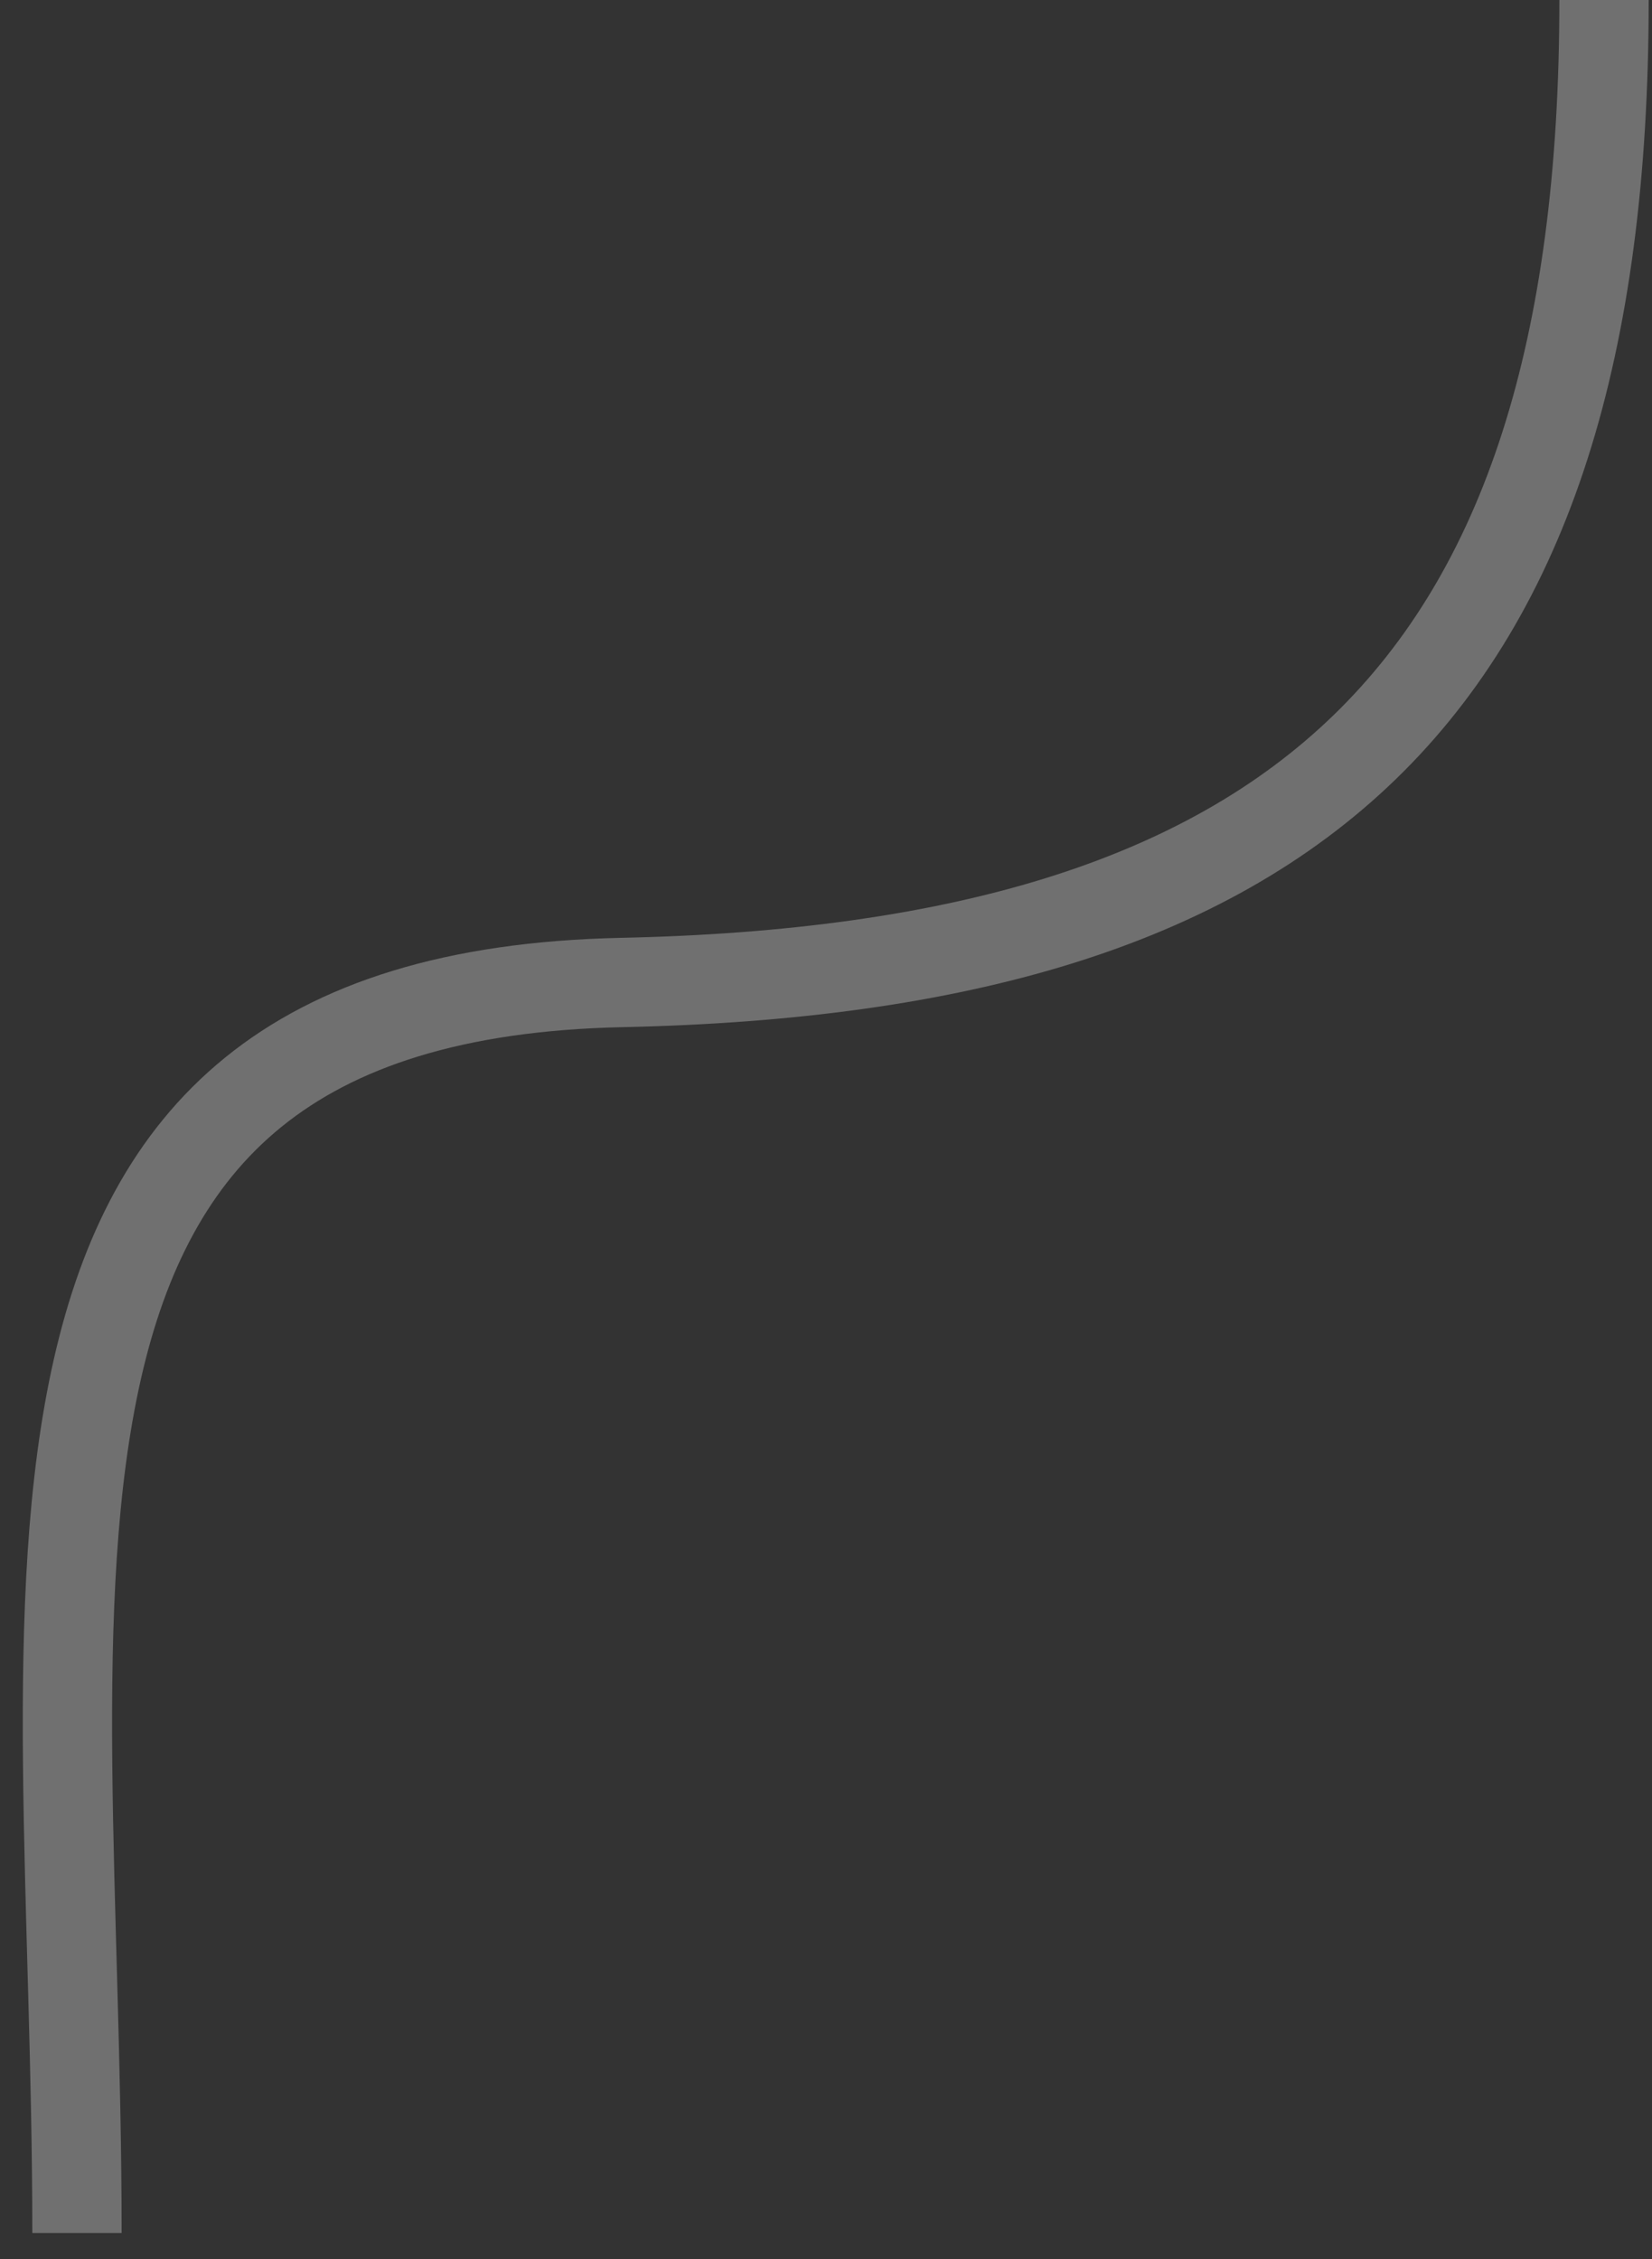
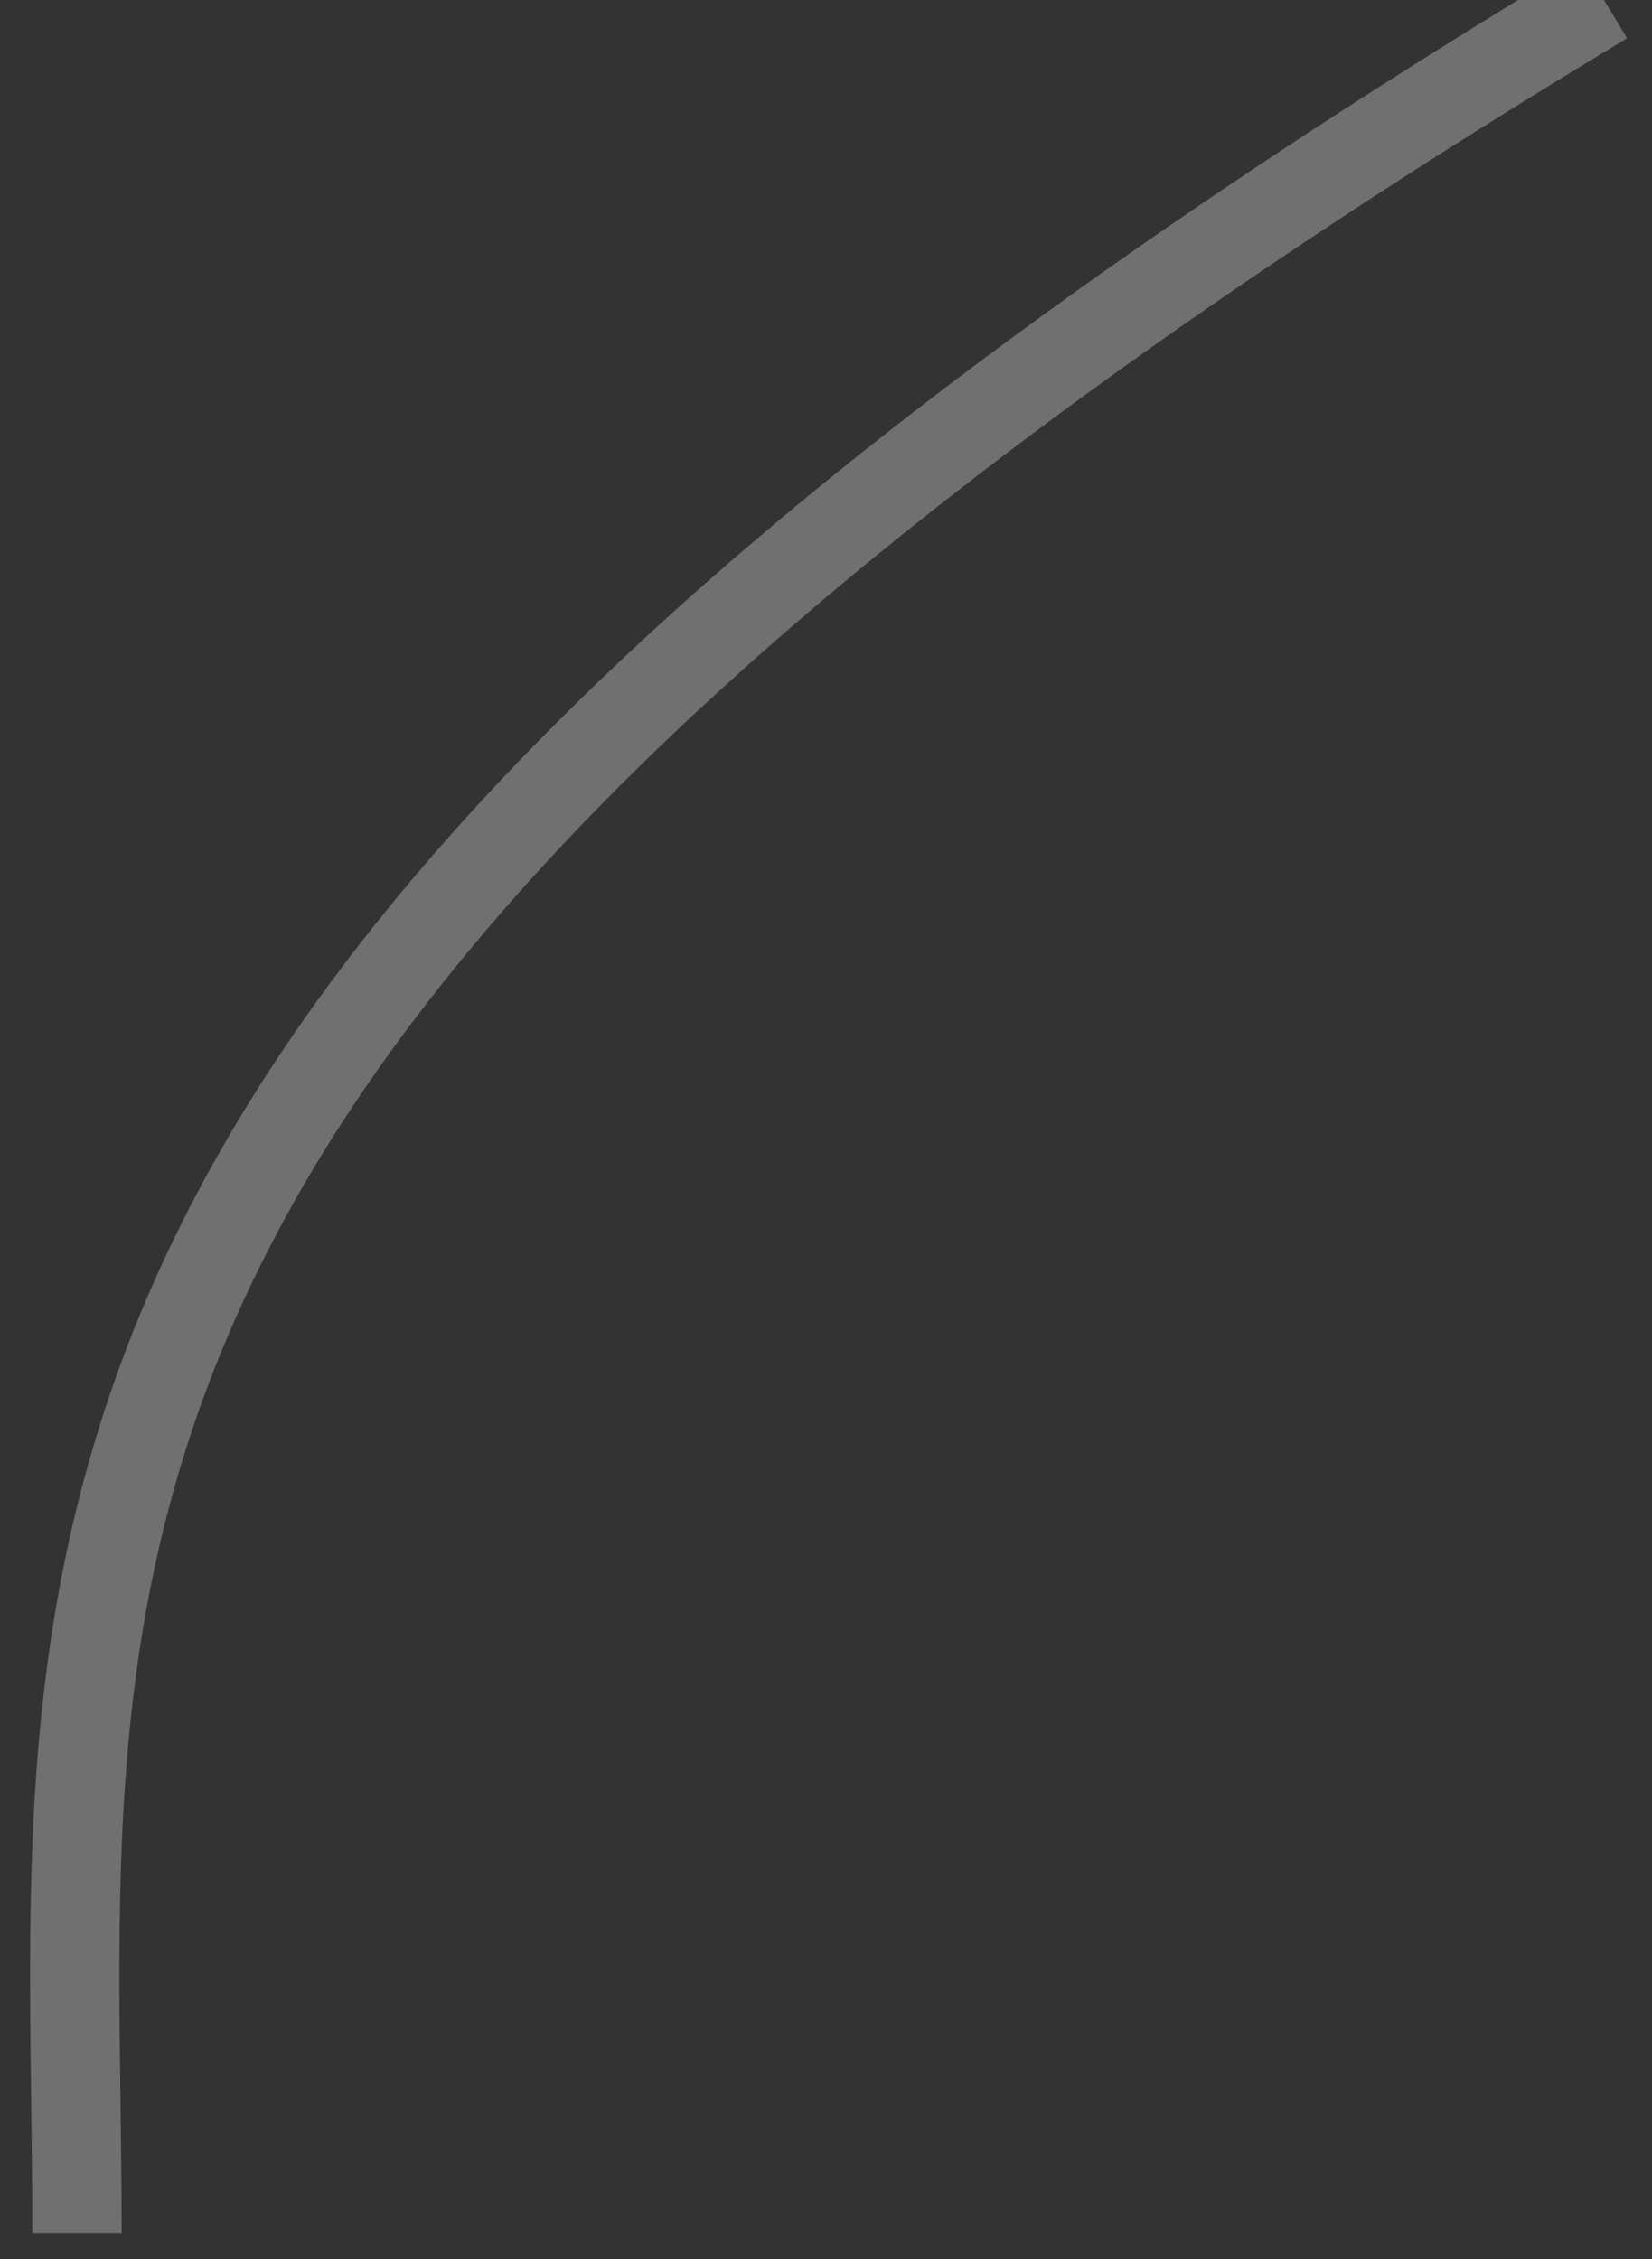
<svg xmlns="http://www.w3.org/2000/svg" fill="none" height="100%" overflow="visible" preserveAspectRatio="none" style="display: block;" viewBox="0 0 49 67" width="100%">
  <rect x="0" y="0" width="49" height="67" fill="#333333" stroke="none" />
-   <path d="M47.577 0C47.577 20.661 38.36 28.713 18.441 29.137C-1.479 29.561 2.283 46.884 2.283 66.22" id="Vector 2" opacity="0.3" stroke="white" stroke-width="2.649" />
+   <path d="M47.577 0C-1.479 29.561 2.283 46.884 2.283 66.22" id="Vector 2" opacity="0.3" stroke="white" stroke-width="2.649" />
</svg>